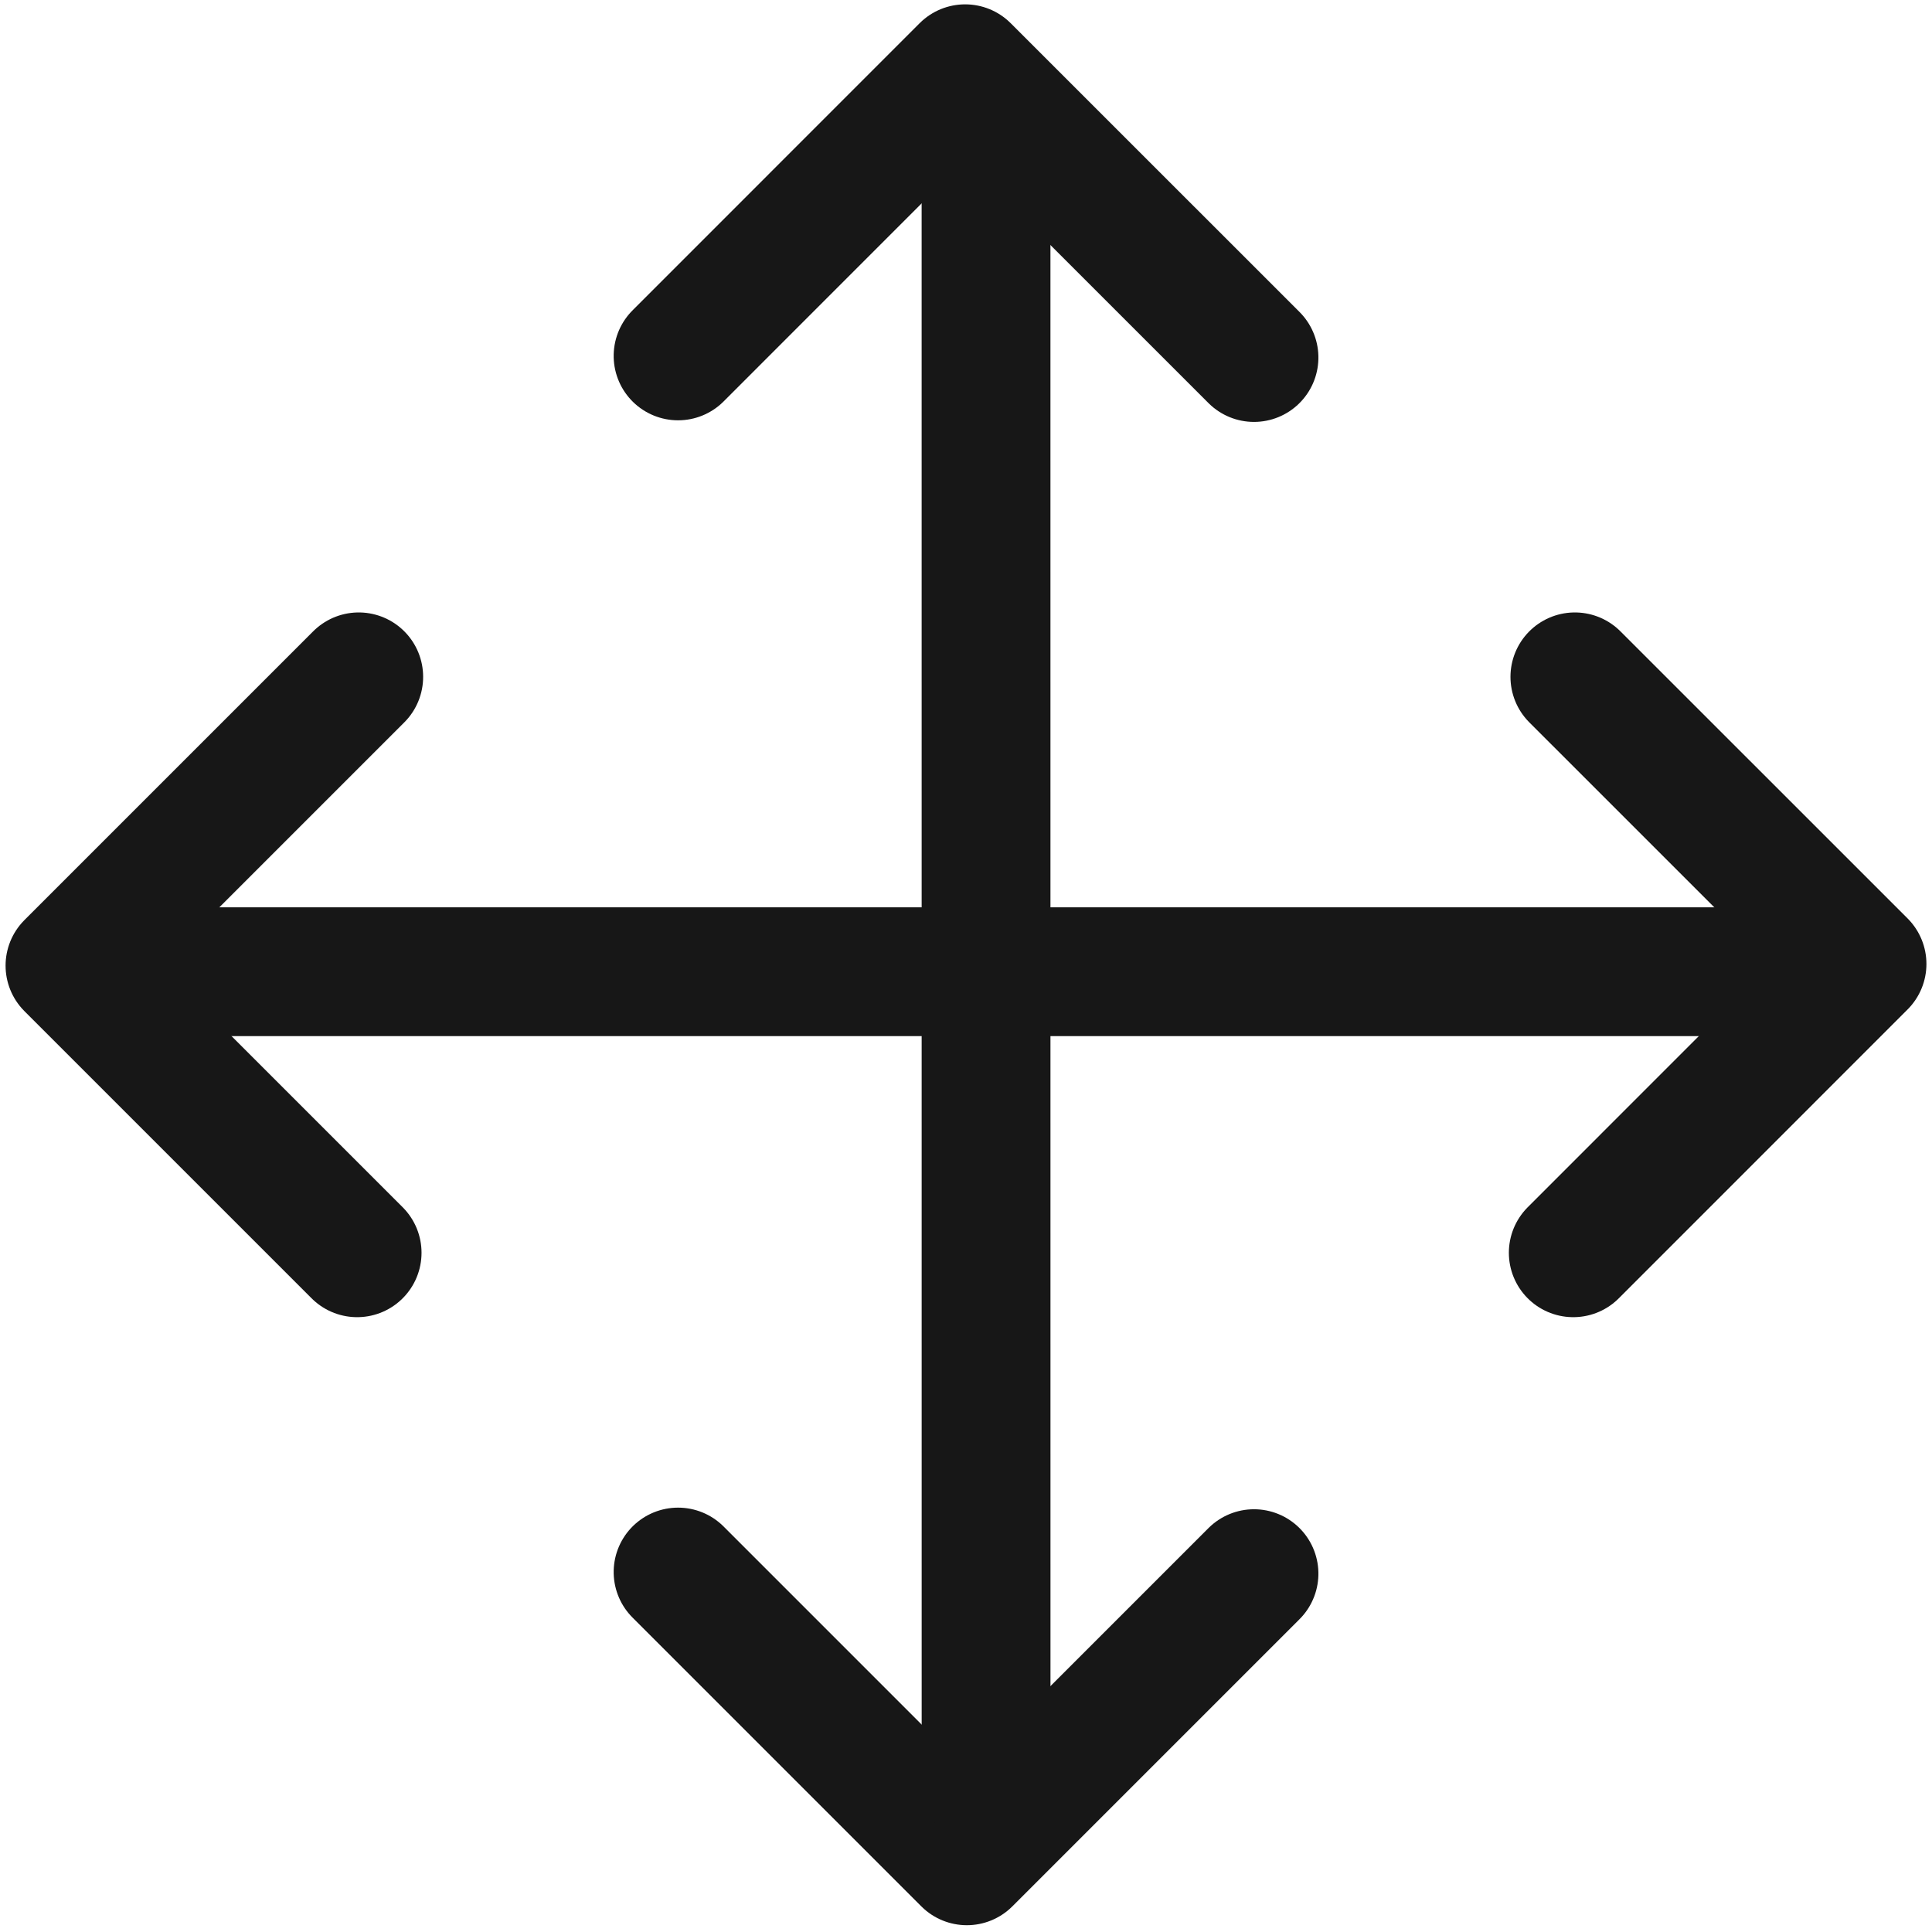
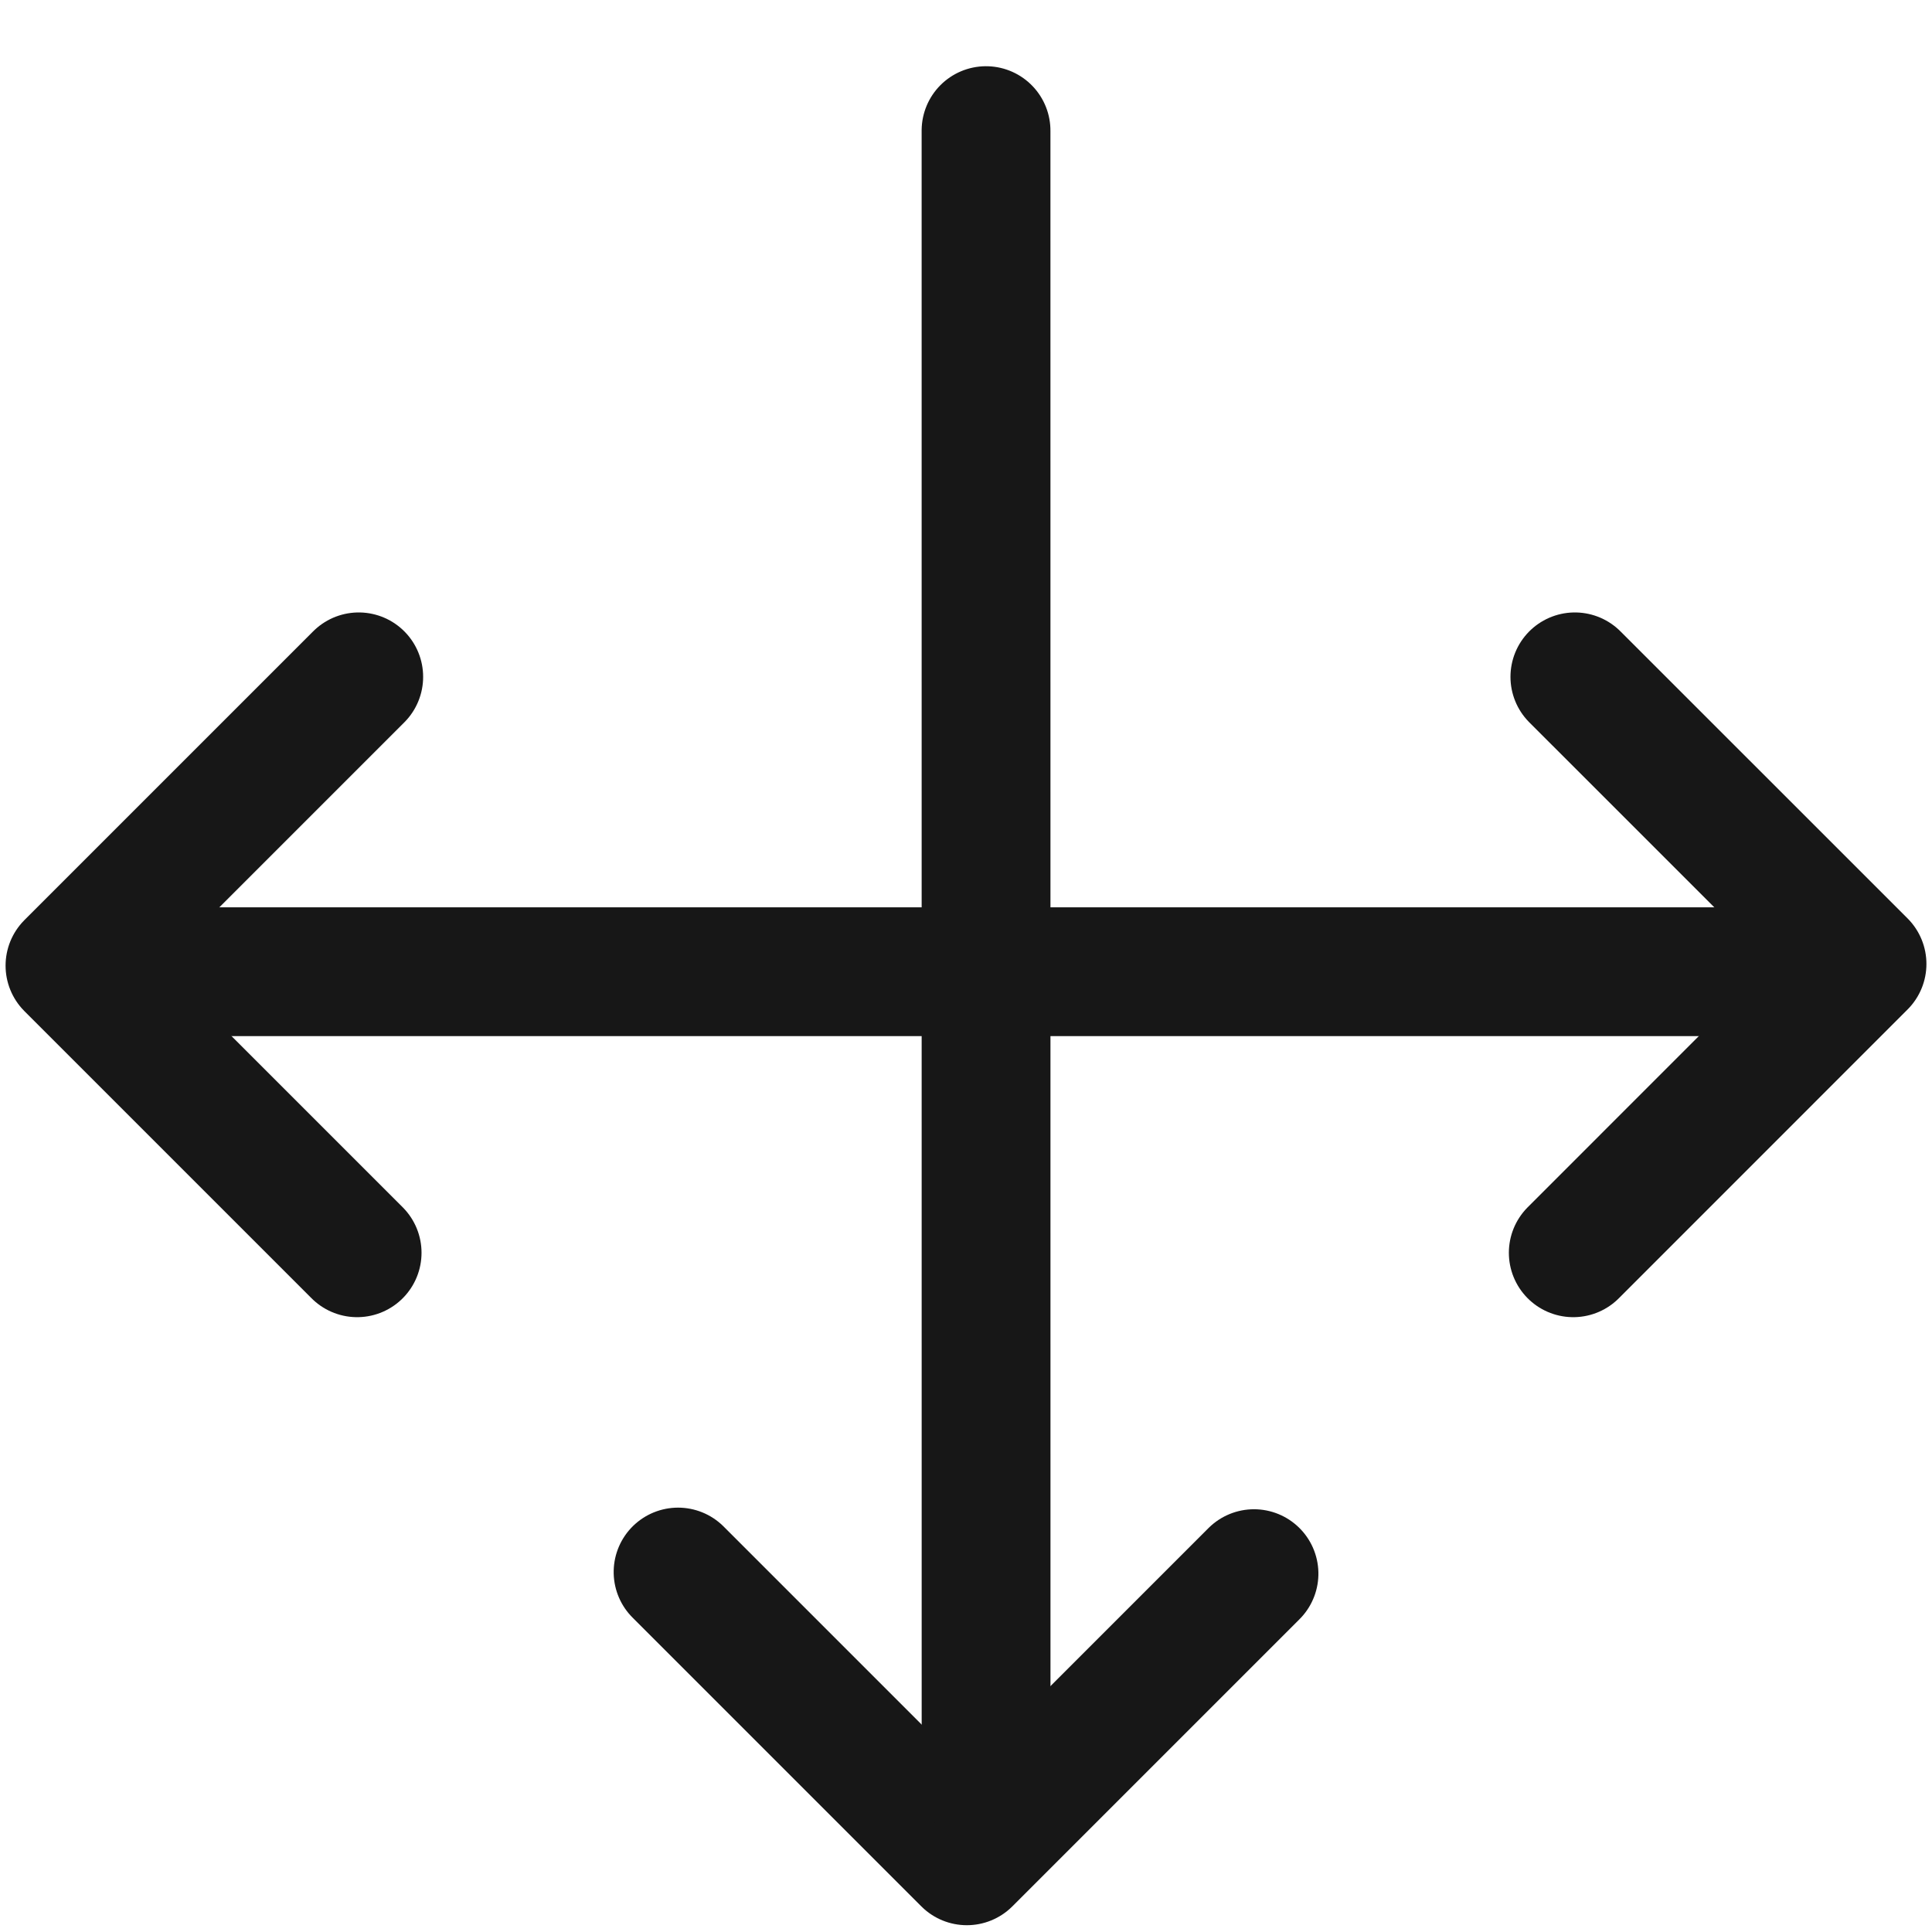
<svg xmlns="http://www.w3.org/2000/svg" width="30px" height="30px" viewBox="0 0 30 30" version="1.1">
  <title>icons/size</title>
  <g id="icons/size" stroke="none" stroke-width="1" fill="none" fill-rule="evenodd" stroke-linecap="round">
    <g id="Group" transform="translate(15, 14.981) rotate(-315) translate(-15, -14.981) translate(2, 1.981)" stroke="#171717" stroke-width="2">
      <polyline id="Path" stroke-linejoin="round" transform="translate(21.253, 21.253) rotate(-315) translate(-21.253, -21.253) " points="19.036 16.781 23.495 21.24 19.011 25.724" />
      <line x1="4.52" y1="21.632" x2="22.675" y2="3.477" id="Path-24" />
      <line x1="4.061" y1="3.621" x2="22.217" y2="21.776" id="Path-25" />
      <polyline id="Path-Copy" stroke-linejoin="round" transform="translate(21.253, 4.747) rotate(-45) translate(-21.253, -4.747) " points="19.036 0.276 23.495 4.734 19.011 9.219" />
-       <polyline id="Path-Copy-3" stroke-linejoin="round" transform="translate(4.747, 4.747) rotate(-135) translate(-4.747, -4.747) " points="2.53 0.276 6.989 4.734 2.505 9.219" />
      <polyline id="Path-Copy-4" stroke-linejoin="round" transform="translate(4.747, 21.253) rotate(-225) translate(-4.747, -21.253) " points="2.53 16.781 6.989 21.24 2.505 25.724" />
    </g>
  </g>
</svg>